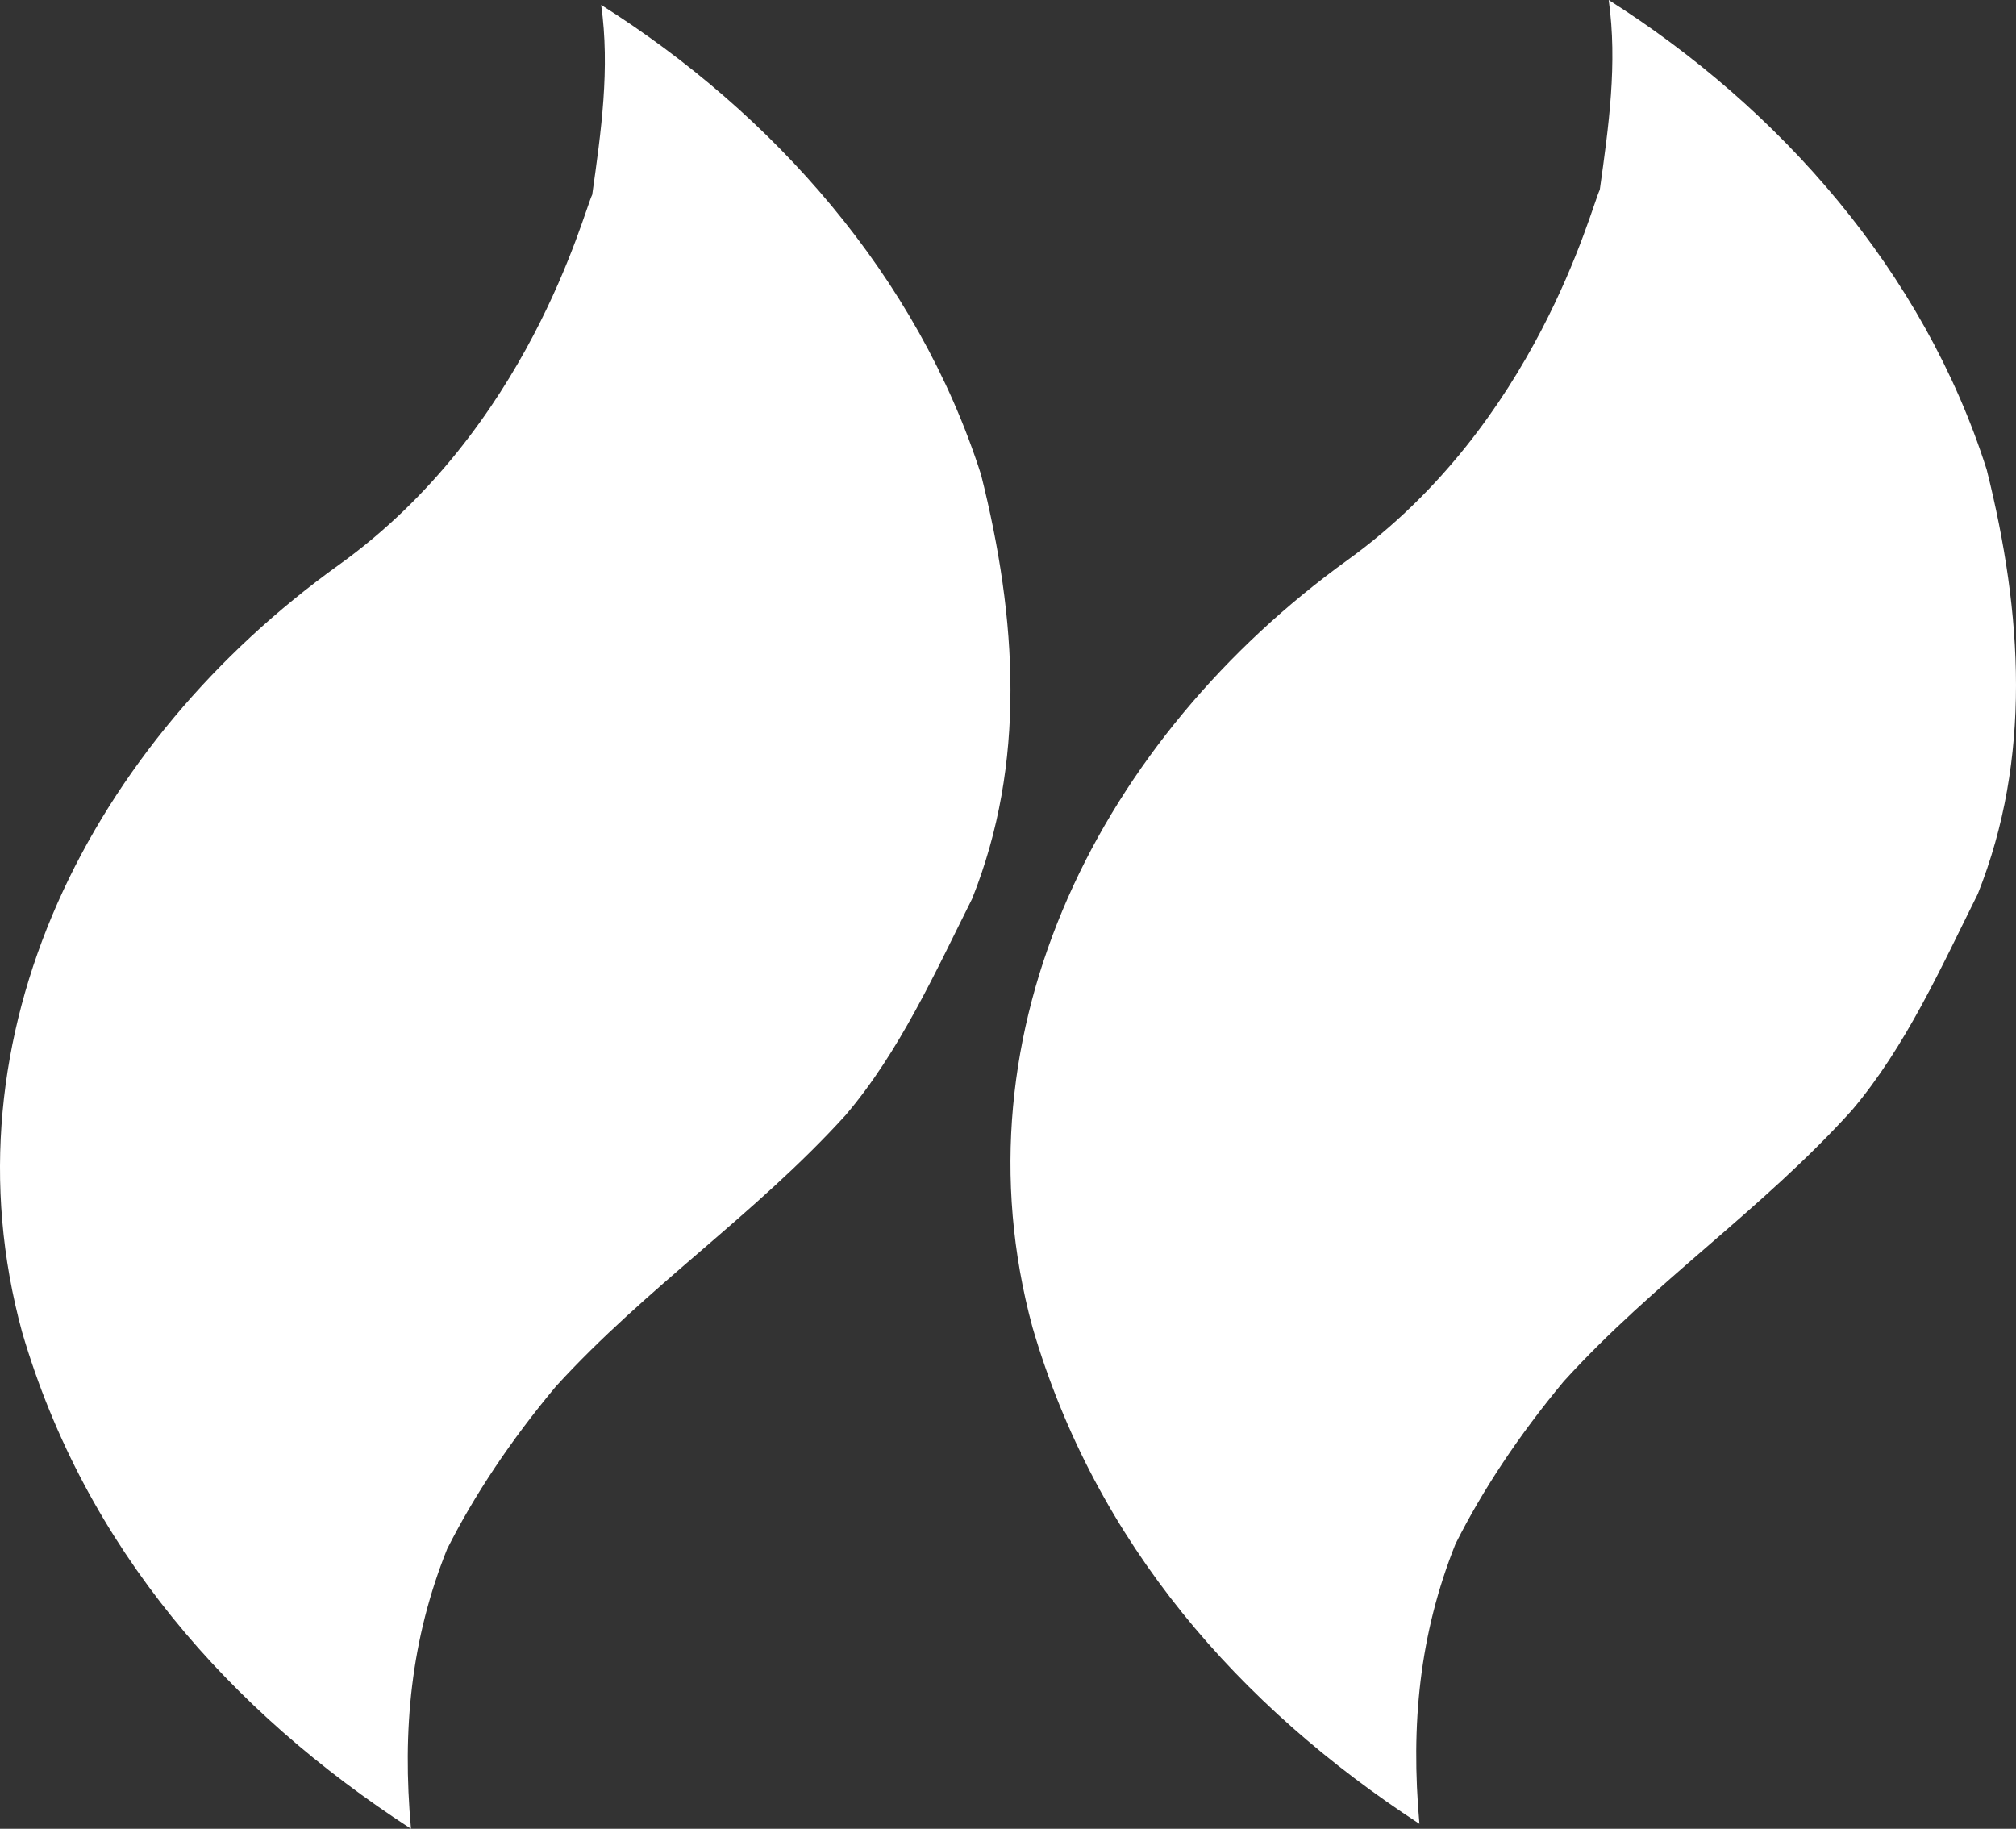
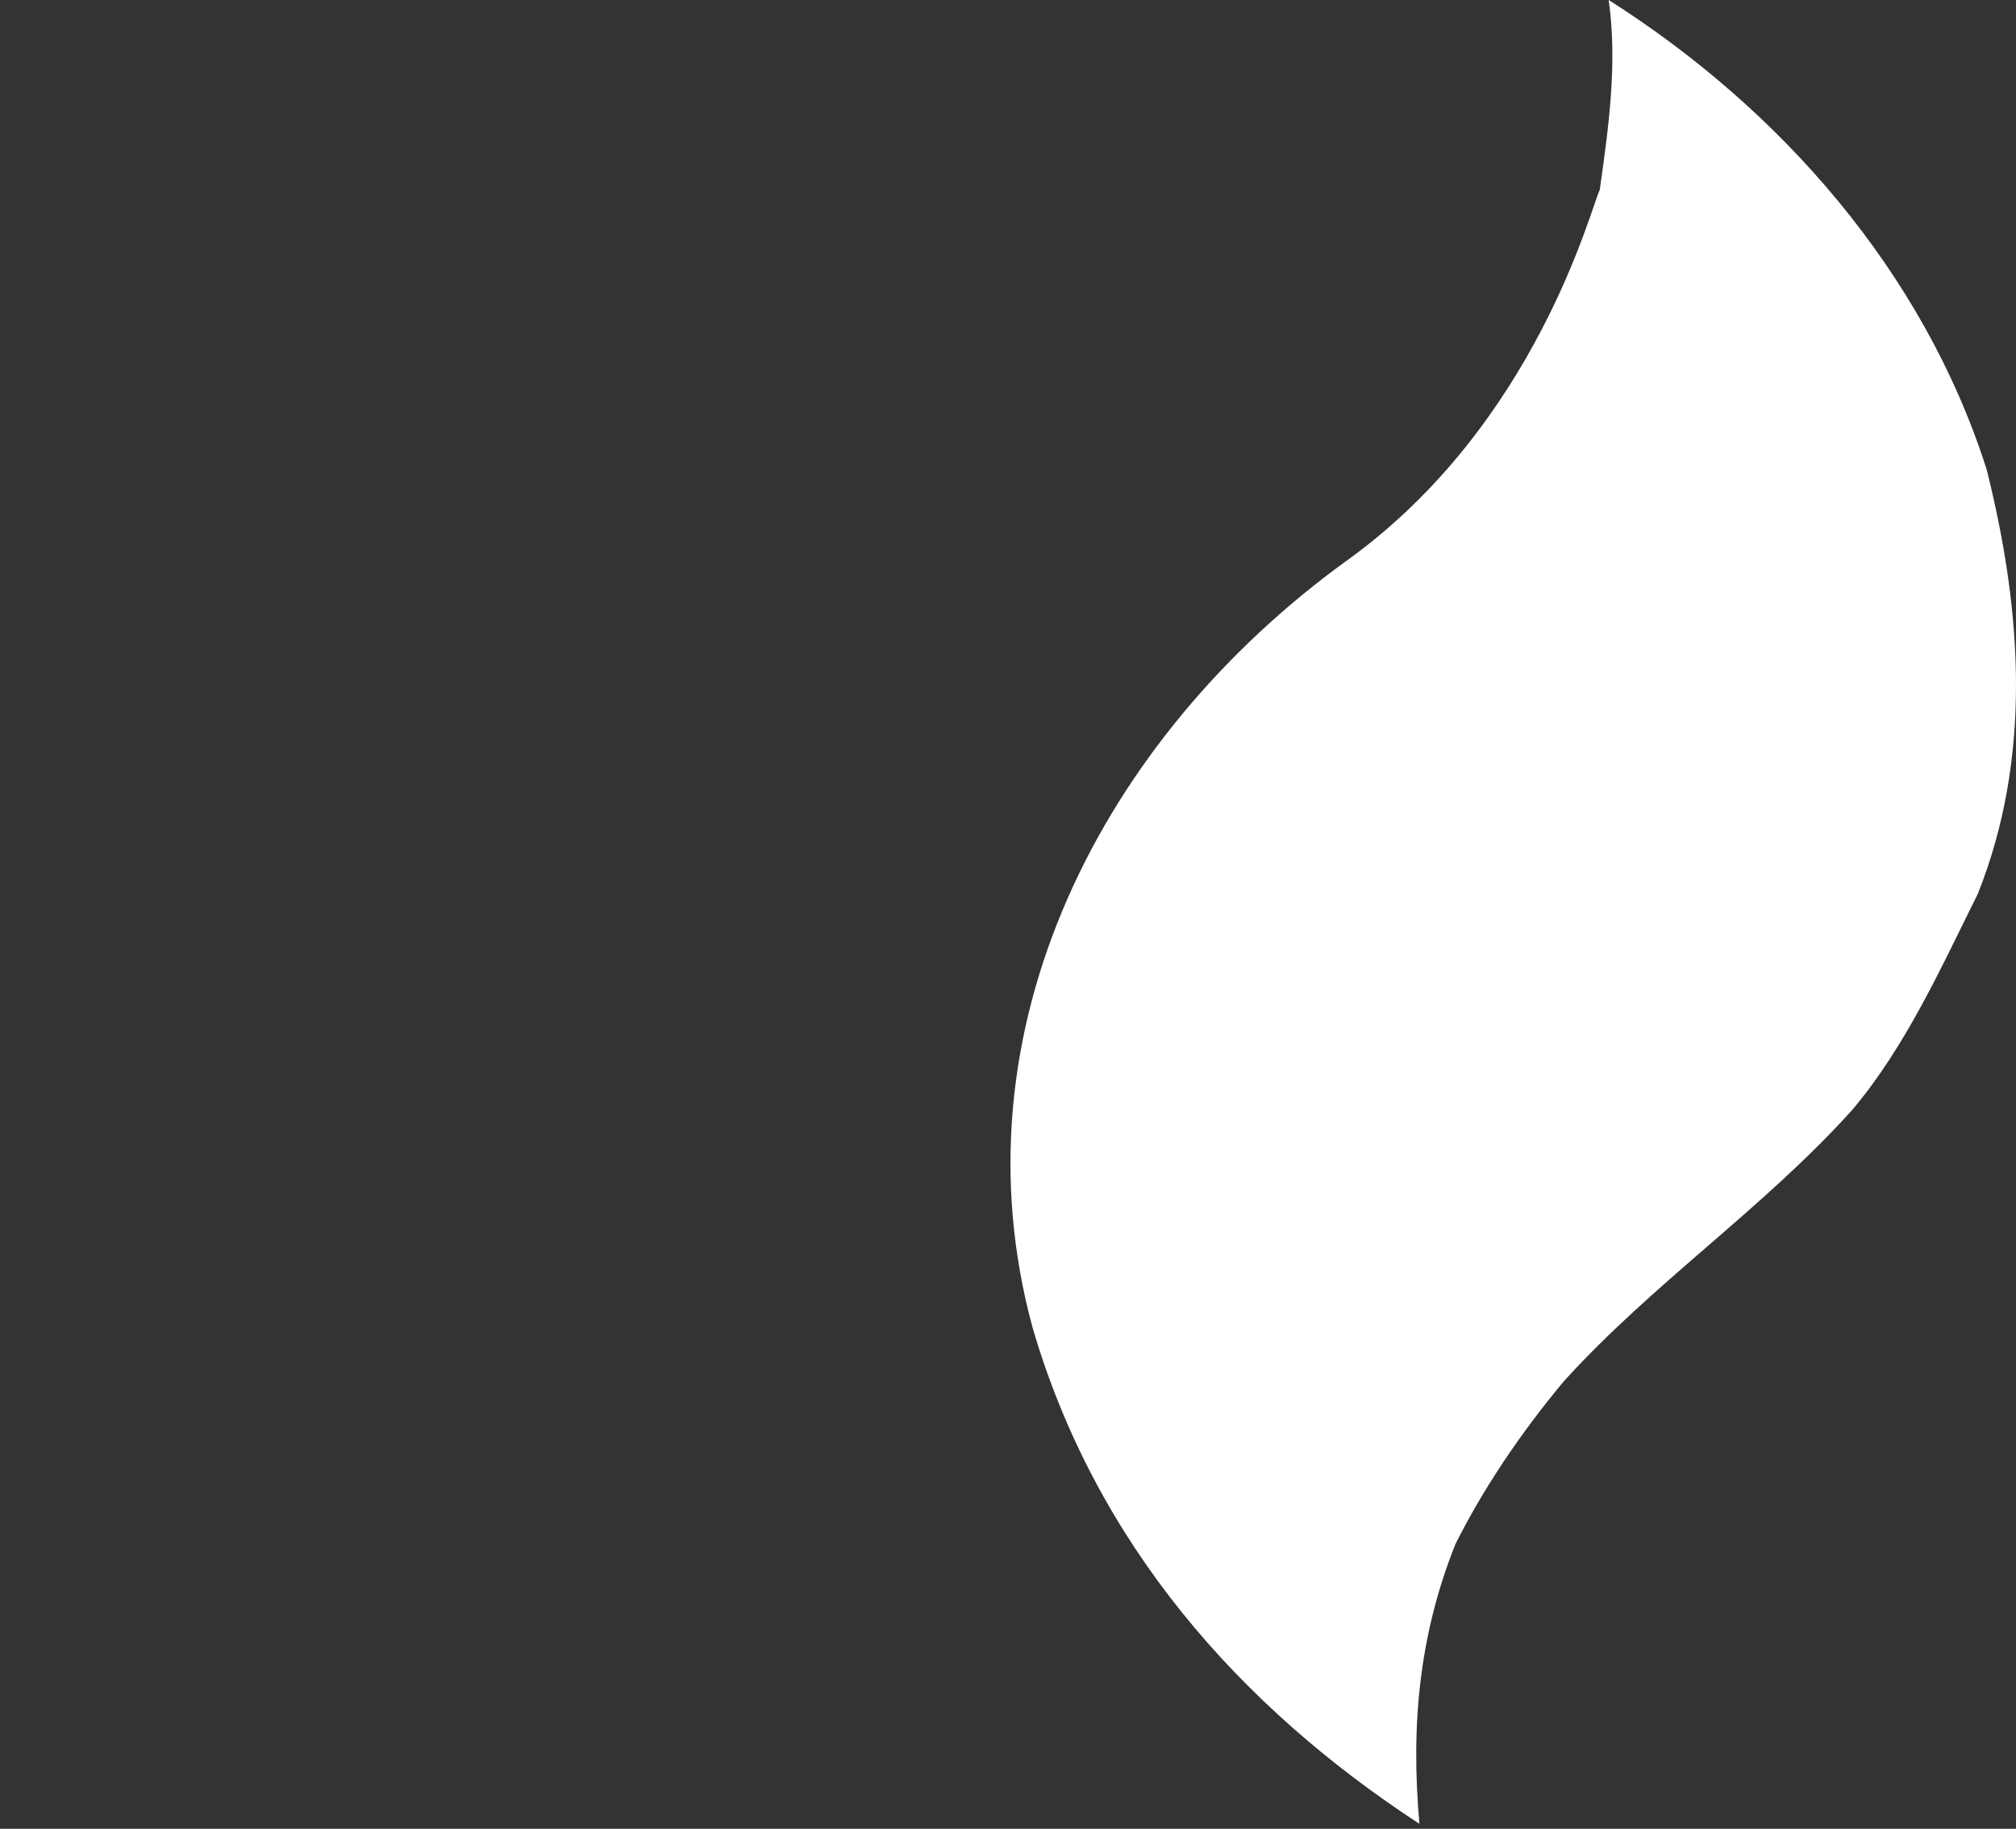
<svg xmlns="http://www.w3.org/2000/svg" width="409" height="371" viewBox="0 0 409 371" fill="none">
  <rect x="0" y="0" width="409" height="371" fill="#333333" stroke="none" />
-   <path d="M121.961 1C123.775 13.864 121.961 26.632 120.146 39.496C118.332 43.117 107.253 86.949 68.766 114.582C18.723 150.506 -12.029 209.774 4.493 270.281C17.386 314.209 46.705 347.178 83.378 371C81.563 350.894 83.378 332.504 90.731 314.209C96.271 303.251 103.624 292.198 112.793 281.239C131.129 261.134 153.19 246.46 171.526 226.259C182.509 213.395 189.863 197.006 197.217 182.331C208.199 154.889 206.385 125.54 199.031 96.287C186.138 55.981 156.819 23.011 121.961 1Z" fill="white" />
  <path d="M326.366 0C328.172 12.864 326.366 25.632 324.56 38.496C322.754 42.117 311.73 85.949 273.431 113.582C223.632 149.506 193.03 208.774 209.471 269.281C222.301 313.209 251.477 346.178 287.971 370C286.165 349.894 287.971 331.504 295.289 313.209C300.801 302.251 308.119 291.198 317.242 280.239C335.489 260.134 357.443 245.46 375.69 225.259C386.619 212.395 393.937 196.006 401.255 181.331C412.184 153.889 410.378 124.54 403.06 95.287C390.23 54.981 361.054 22.011 326.366 0Z" fill="white" />
</svg>